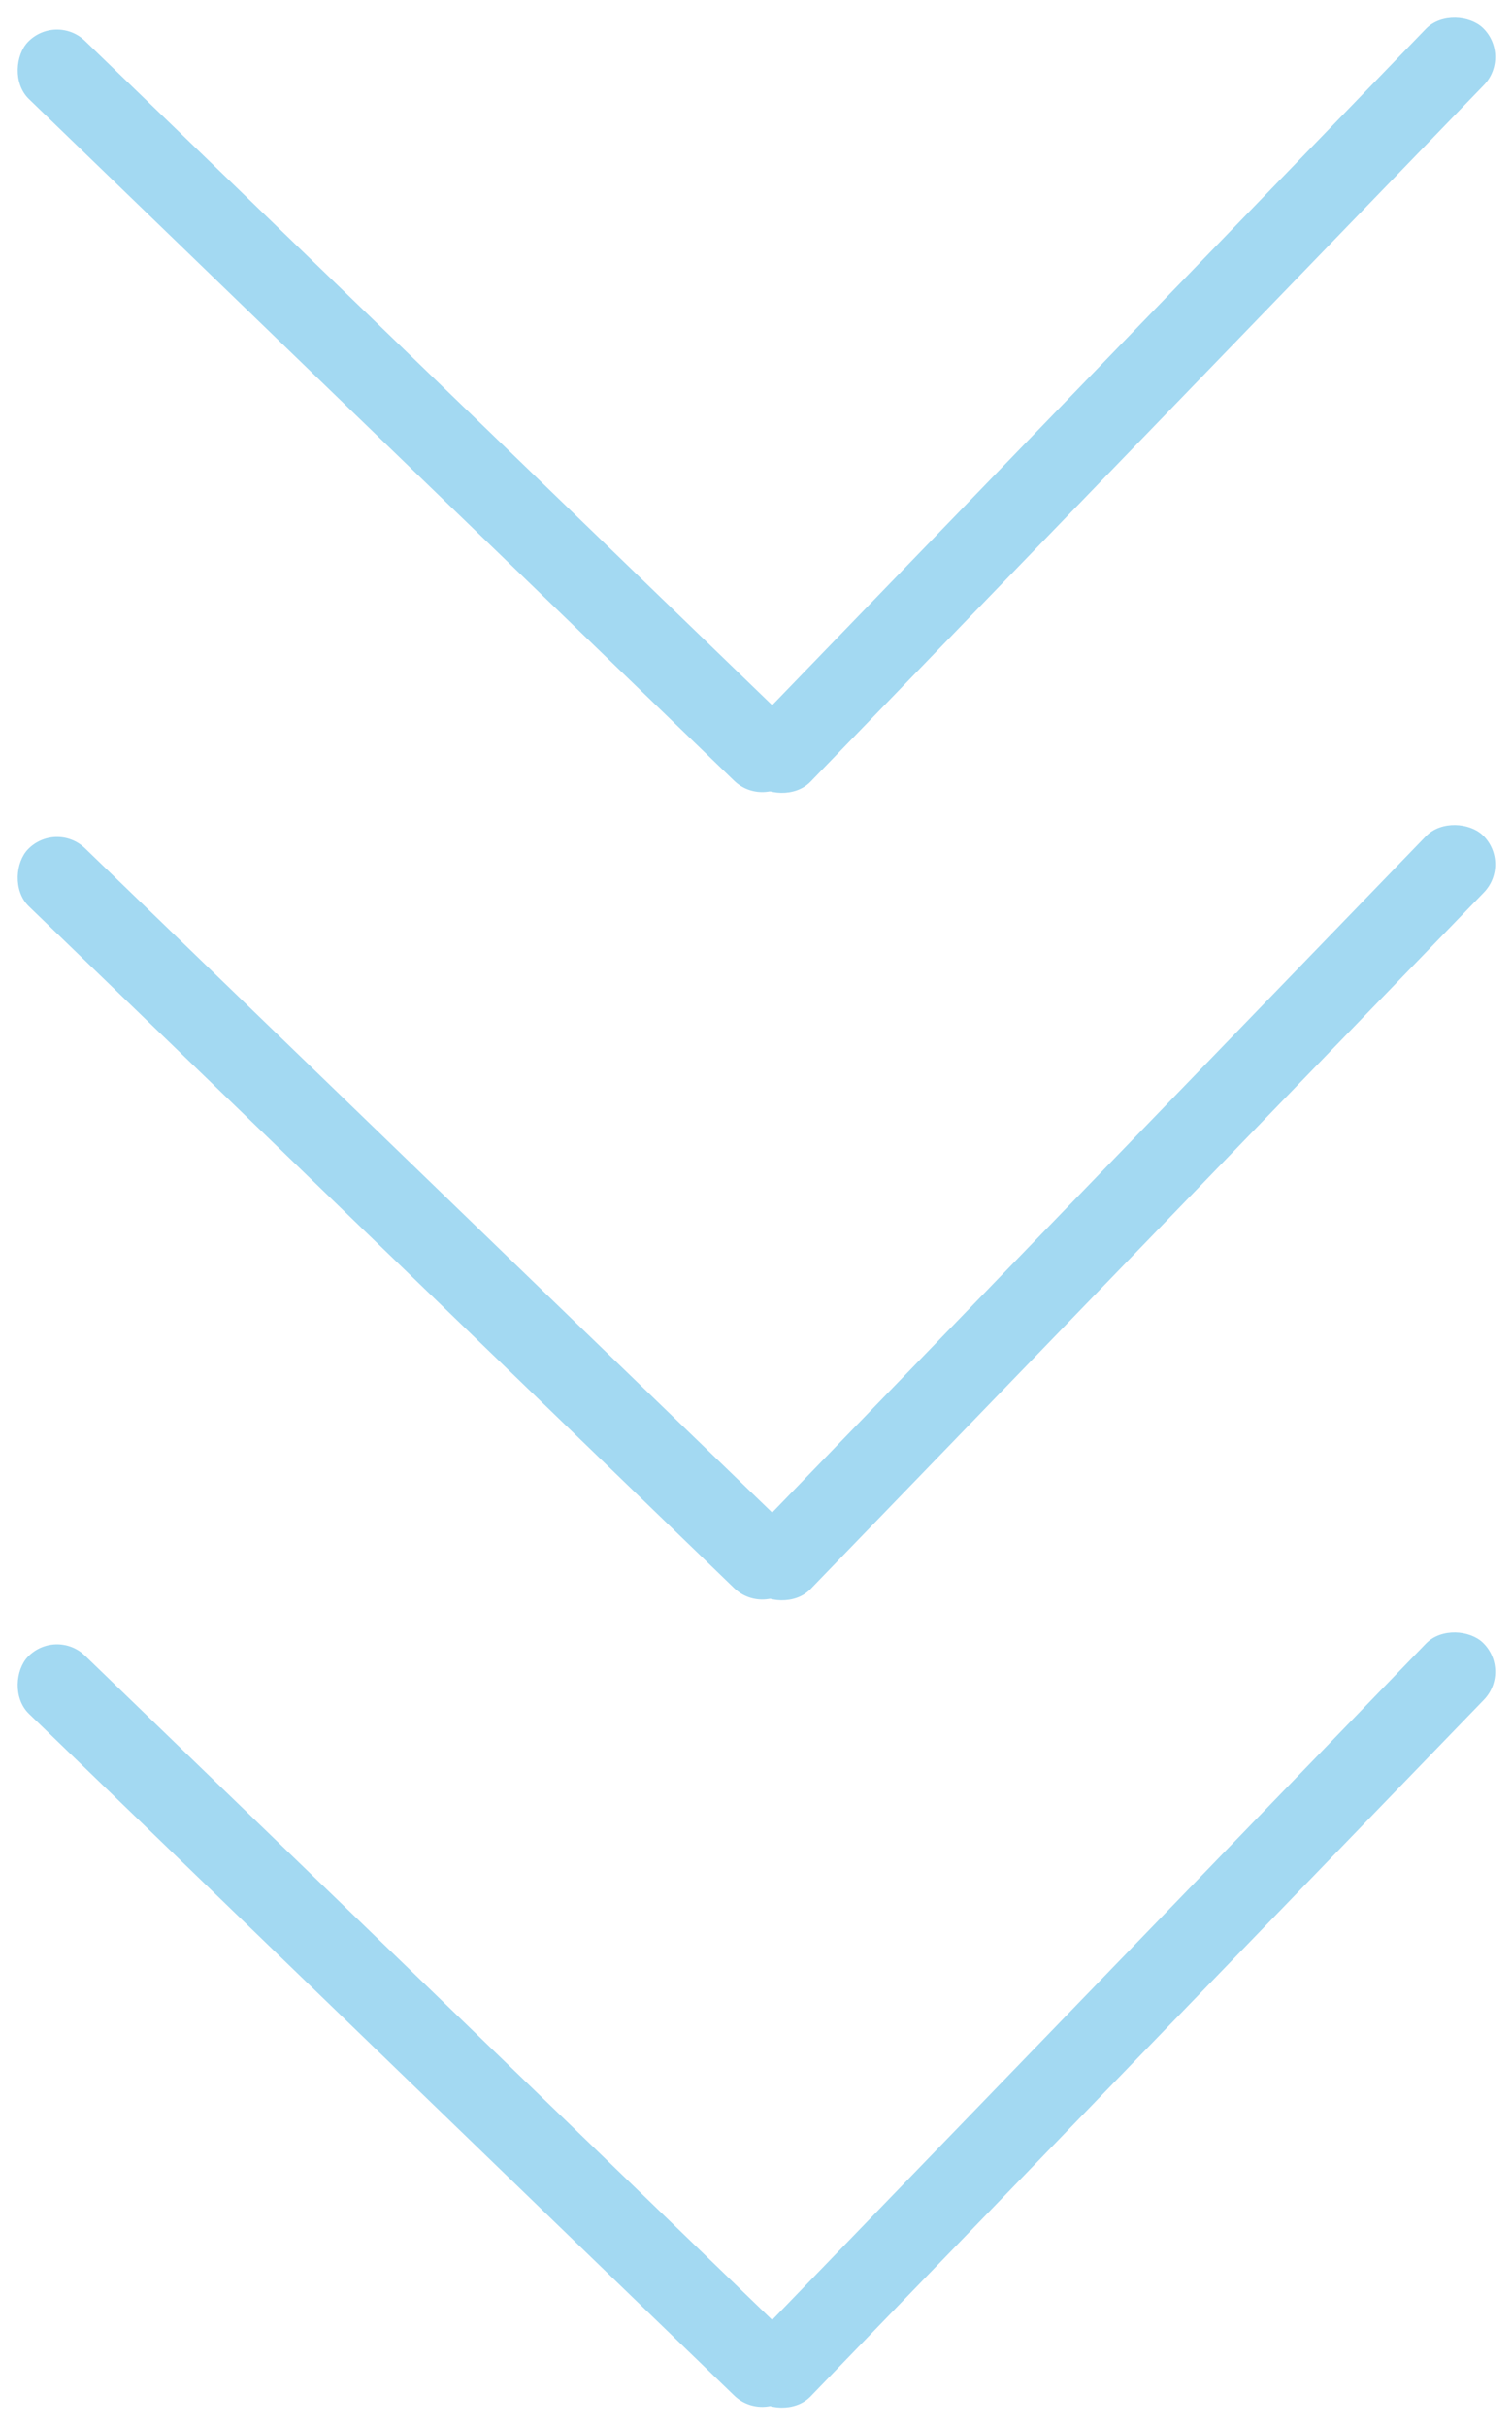
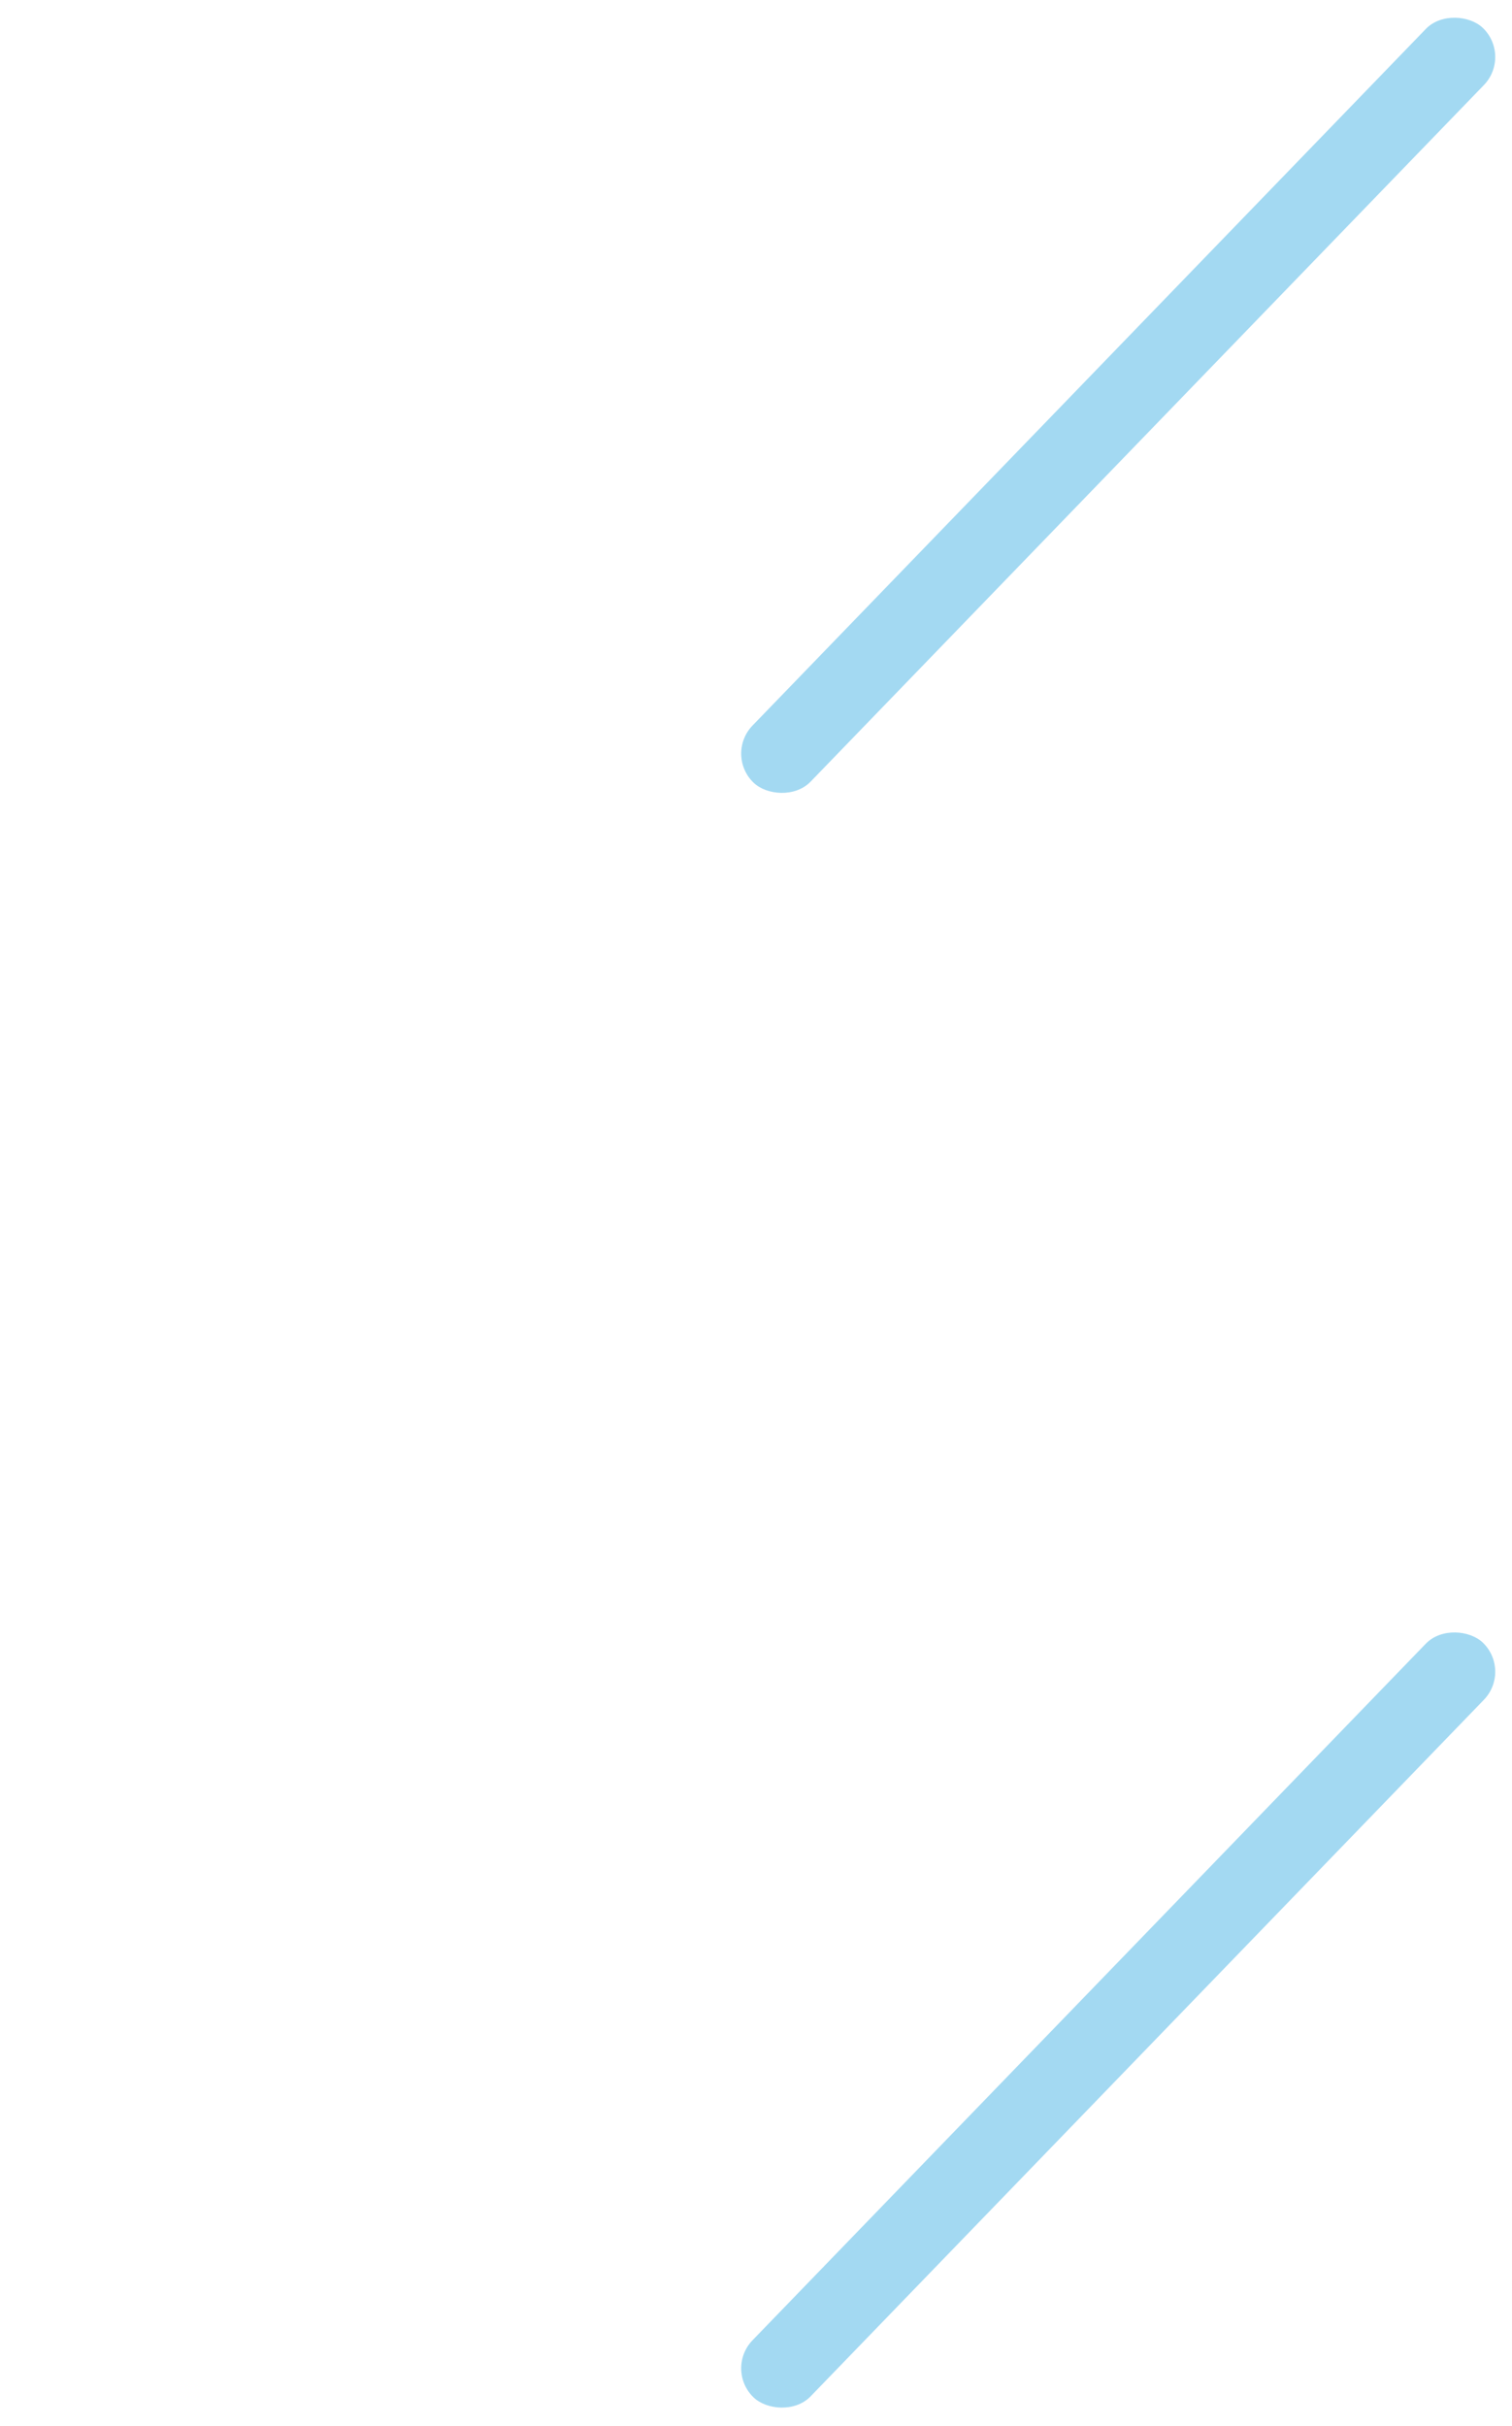
<svg xmlns="http://www.w3.org/2000/svg" width="25.091" height="40.253" viewBox="0 0 25.091 40.253">
  <g transform="translate(-578.211 -591.789)">
    <g transform="matrix(-0.695, 0.719, -0.719, -0.695, 603.301, 606.116)">
-       <rect width="17.416" height="1.34" rx="0.67" fill="#a3d9f2" />
-       <rect width="17.617" height="1.34" rx="0.67" transform="translate(17.617 0.252) rotate(90)" fill="#a3d9f2" />
-     </g>
+       </g>
    <g transform="matrix(-0.695, 0.719, -0.719, -0.695, 603.301, 592.719)">
      <rect width="17.416" height="1.34" rx="0.67" fill="#a3d9f2" />
-       <rect width="17.617" height="1.34" rx="0.67" transform="translate(17.617 0.252) rotate(90)" fill="#a3d9f2" />
    </g>
    <g transform="matrix(-0.695, 0.719, -0.719, -0.695, 603.301, 619.513)">
      <rect width="17.416" height="1.34" rx="0.67" fill="#a3d9f2" />
-       <rect width="17.617" height="1.34" rx="0.67" transform="translate(17.617 0.252) rotate(90)" fill="#a3d9f2" />
    </g>
  </g>
</svg>